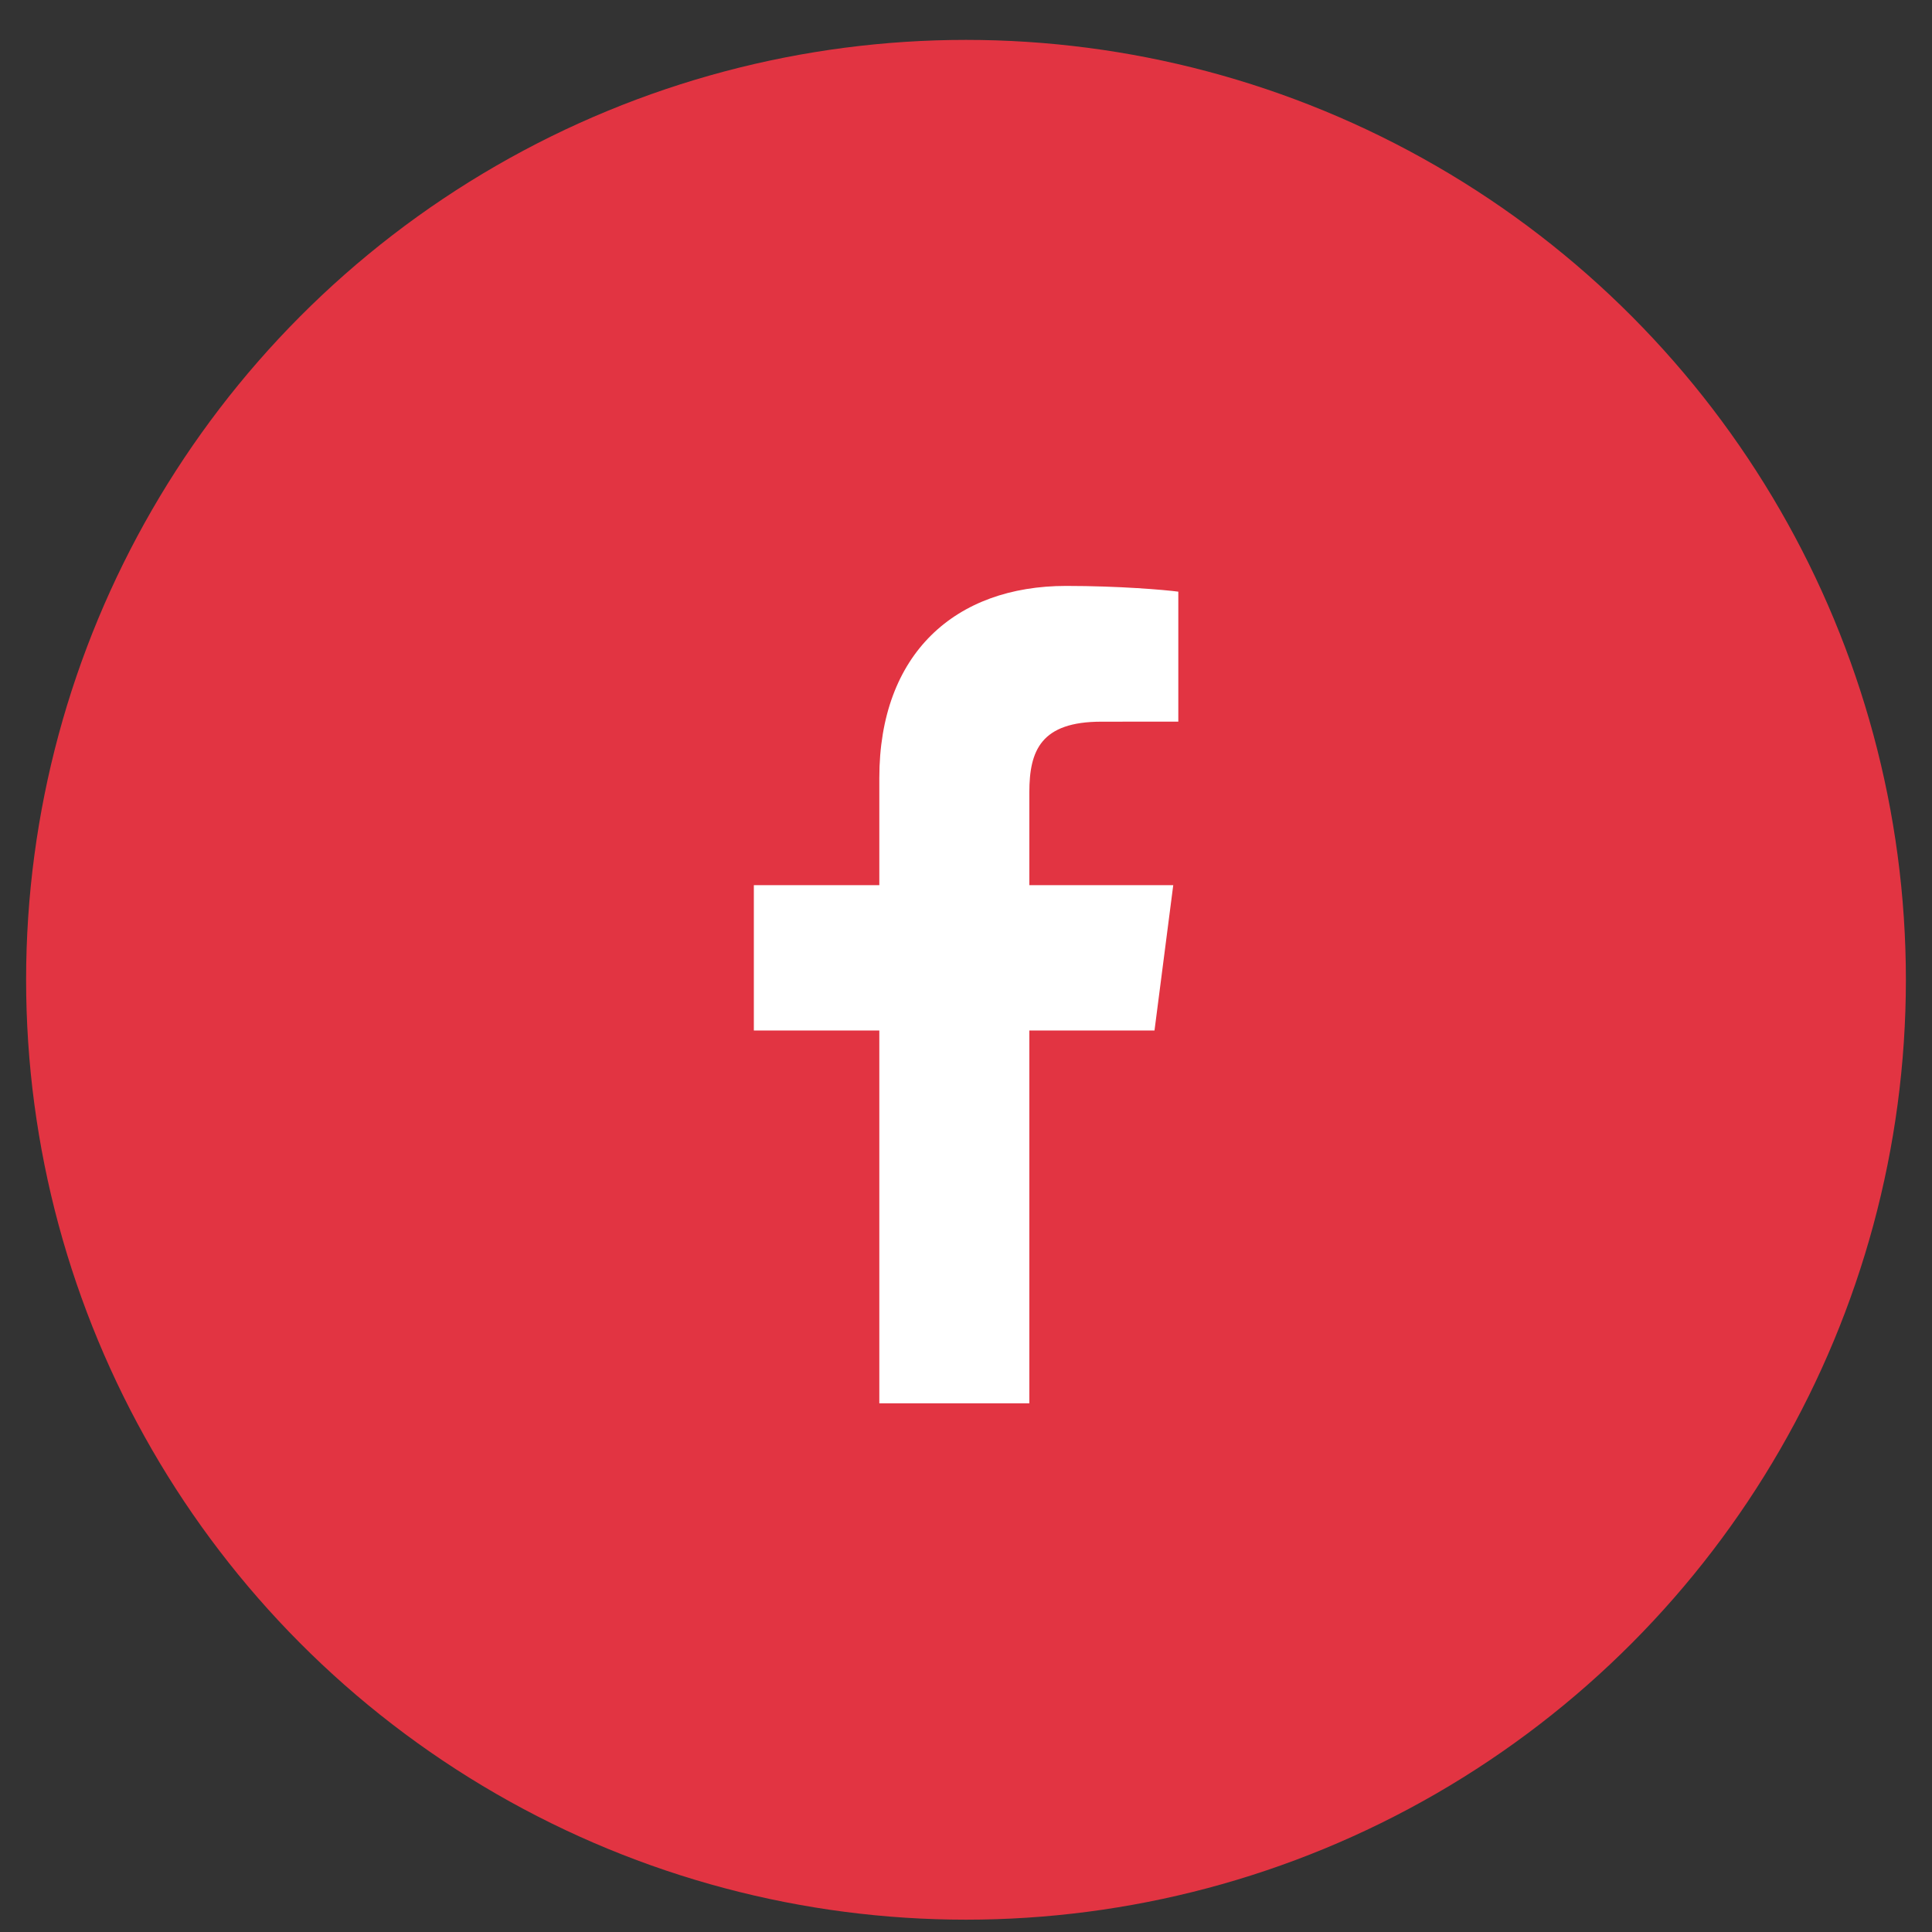
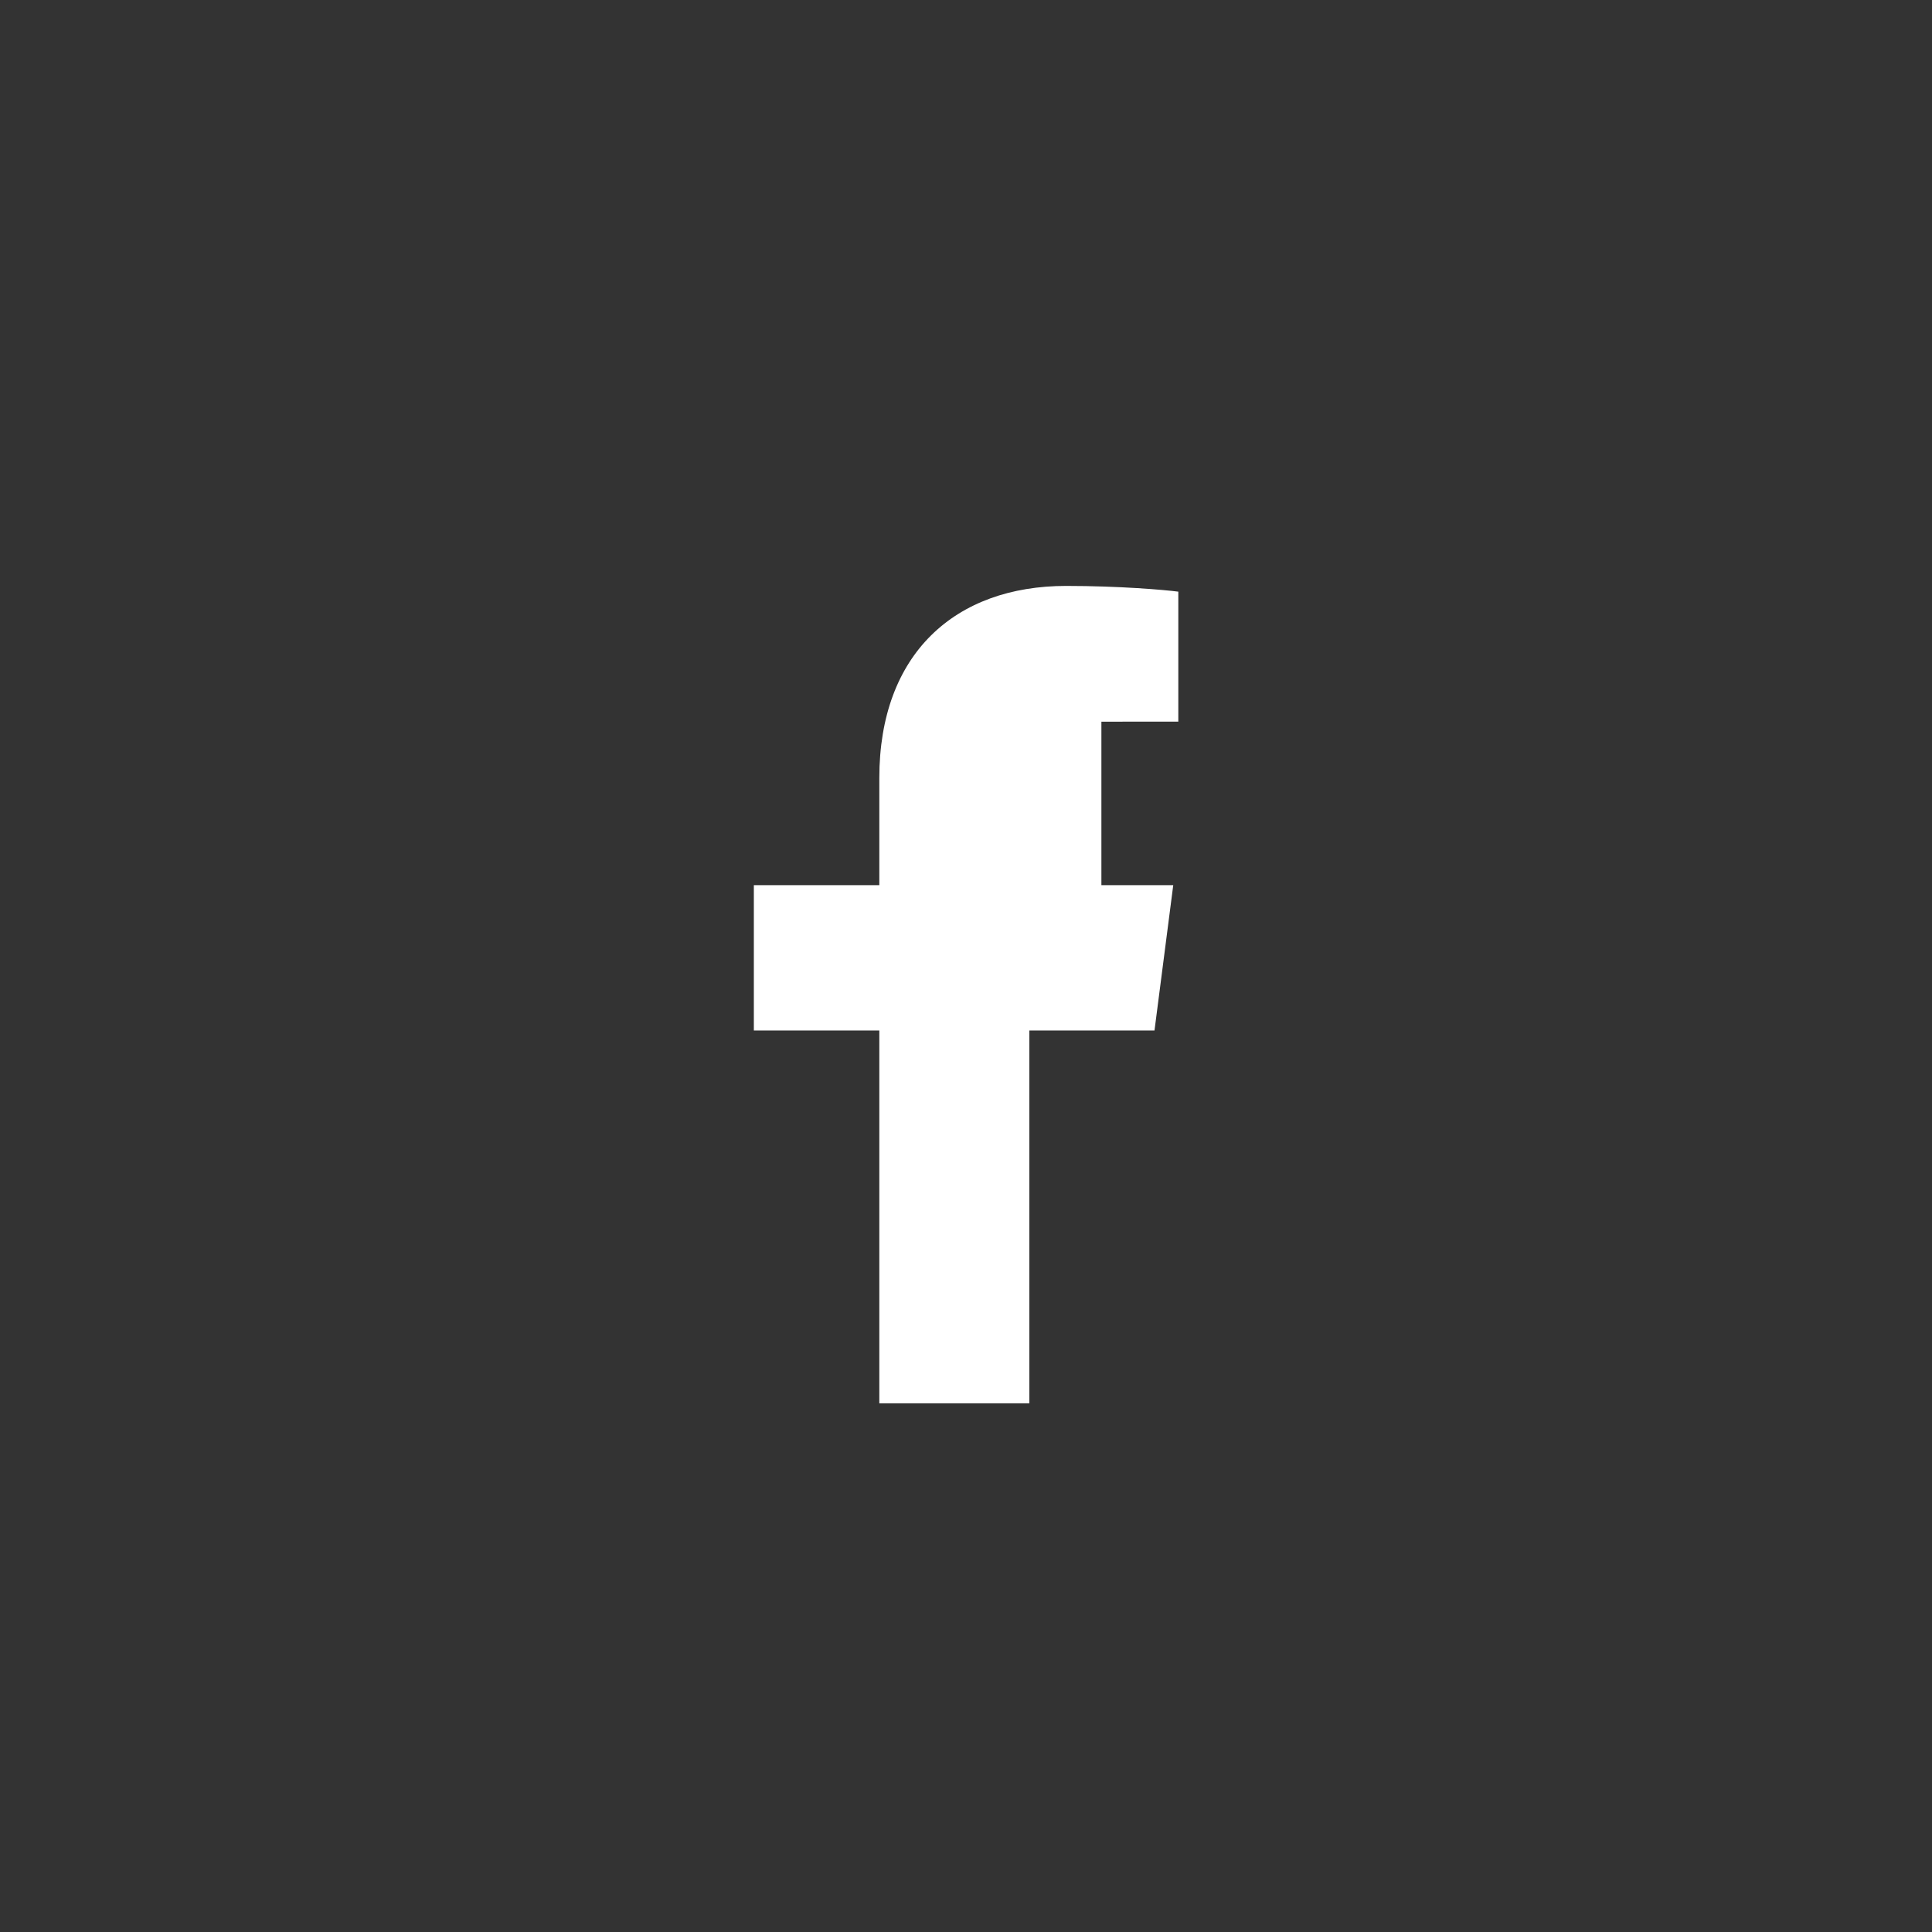
<svg xmlns="http://www.w3.org/2000/svg" viewBox="0 0 37 37" fill="none">
  <rect x="0" y="0" width="37" height="37" fill="#333333" stroke="none" />
-   <circle cx="18.5" cy="18.764" r="18" fill="#E23442" />
-   <path d="M16.84 26.875V19.735H14.437V16.952H16.84V14.9C16.84 12.518 18.294 11.221 20.419 11.221C21.436 11.221 22.311 11.297 22.566 11.331V13.82L21.093 13.821C19.937 13.821 19.713 14.37 19.713 15.175V16.952H22.469L22.11 19.735H19.713V26.875H16.84Z" fill="white" />
+   <path d="M16.84 26.875V19.735H14.437V16.952H16.84V14.9C16.84 12.518 18.294 11.221 20.419 11.221C21.436 11.221 22.311 11.297 22.566 11.331V13.82L21.093 13.821V16.952H22.469L22.11 19.735H19.713V26.875H16.84Z" fill="white" />
</svg>